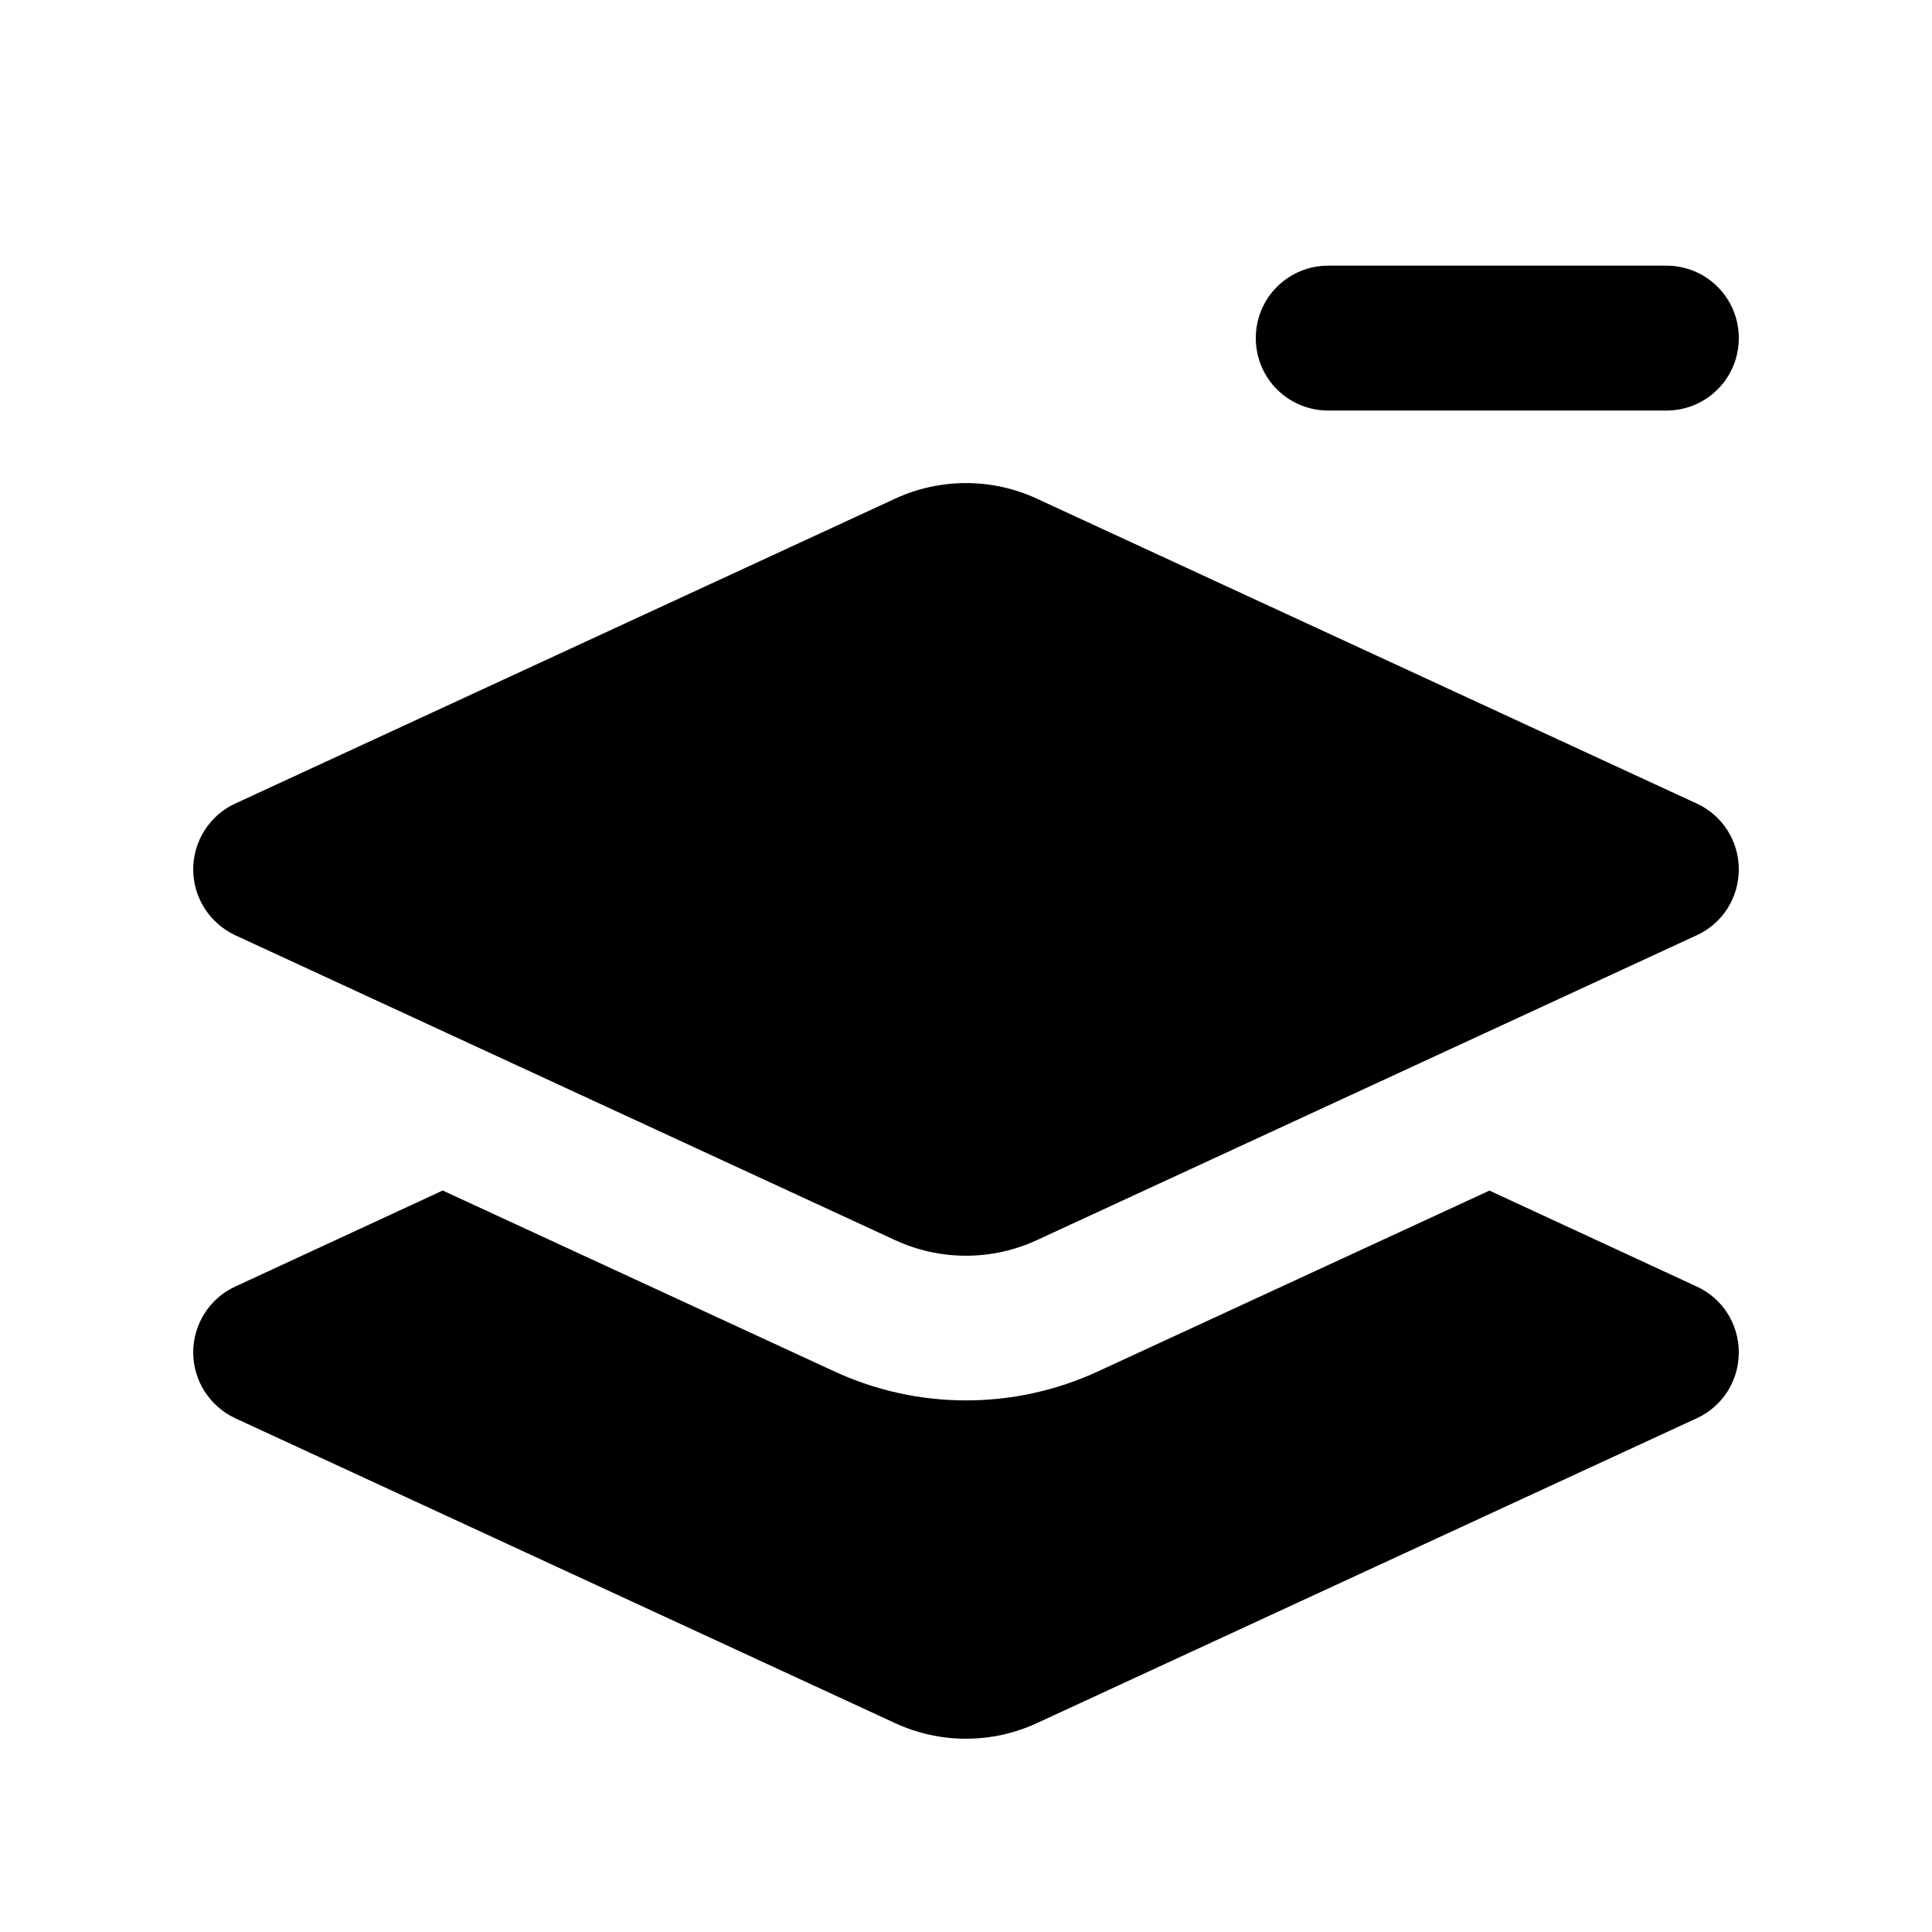
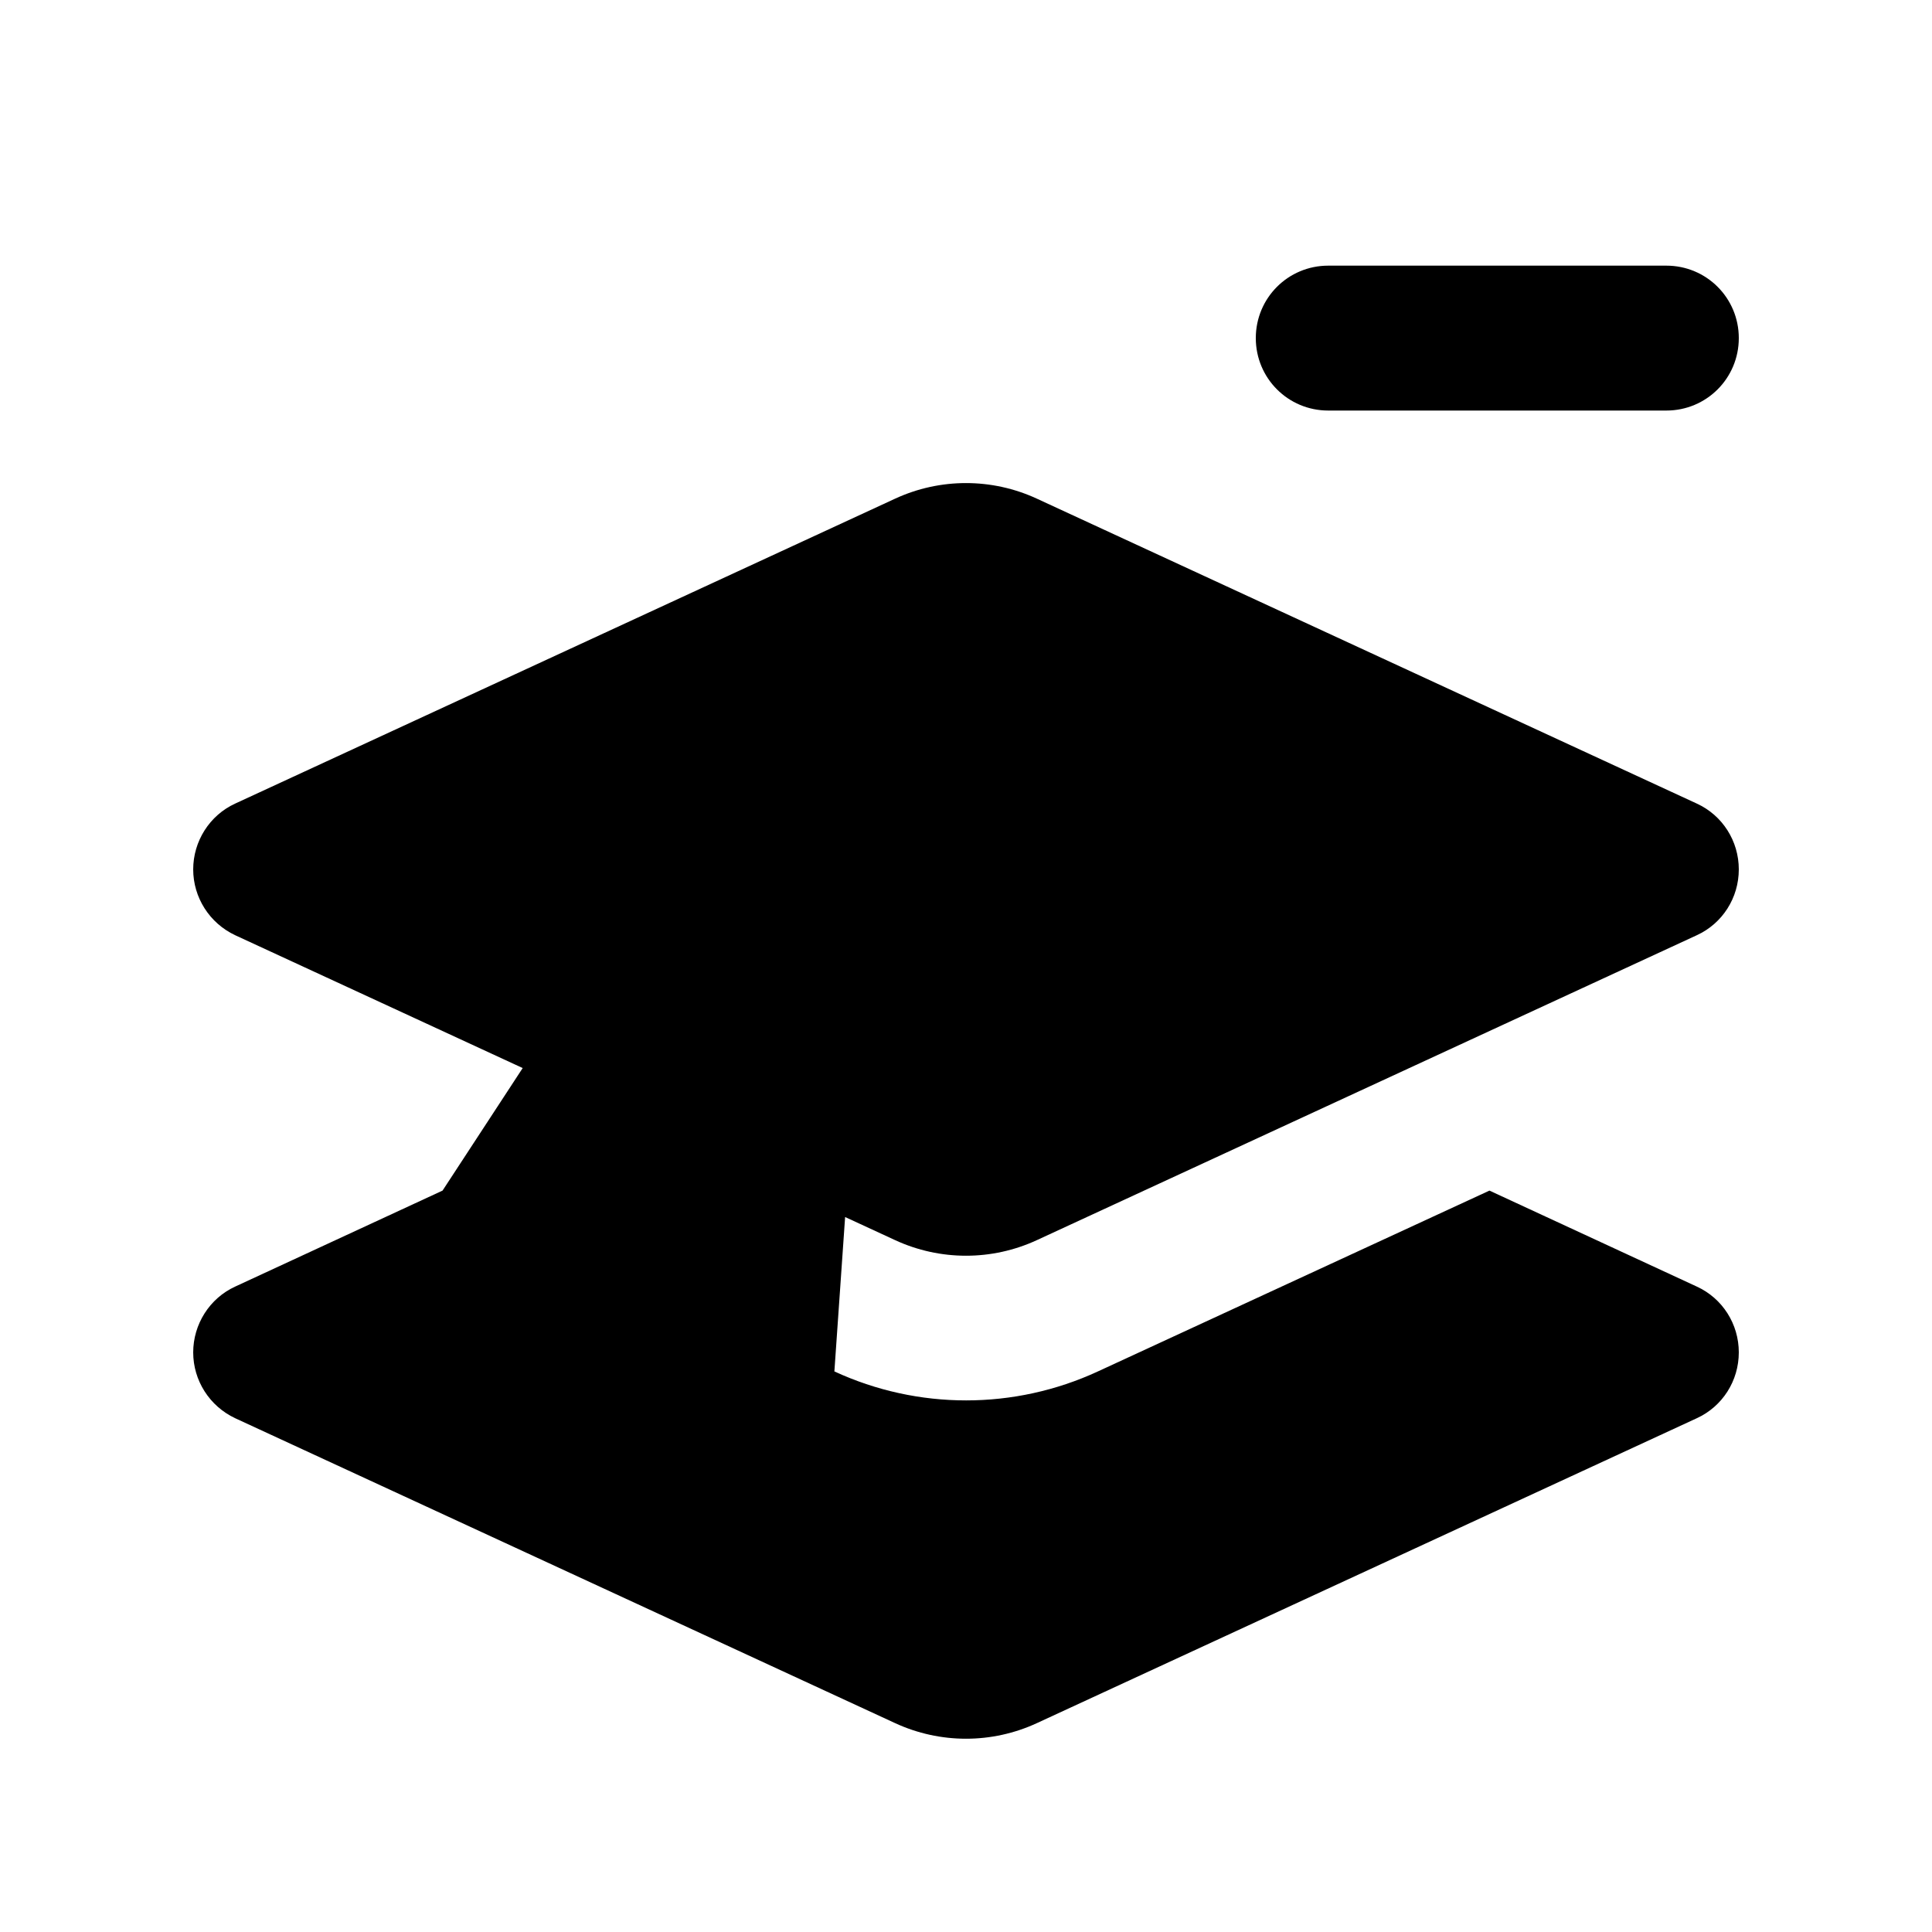
<svg xmlns="http://www.w3.org/2000/svg" viewBox="0 0 640 640">
-   <path fill="currentColor" d="M440 88L552 88C565.3 88 576 98.7 576 112C576 125.3 565.3 136 552 136L440 136C426.7 136 416 125.3 416 112C416 98.7 426.7 88 440 88zM296.5 165.2C311.4 158.3 328.6 158.3 343.5 165.2L562.1 266.2C570.6 270.1 576 278.6 576 288C576 297.4 570.6 305.9 562.1 309.8L343.5 410.8C328.6 417.7 311.4 417.7 296.5 410.8L77.9 309.8C69.4 305.8 64 297.3 64 288C64 278.7 69.4 270.1 77.9 266.2L296.5 165.2zM146.7 394.4L276.4 454.3C304.1 467.1 336 467.1 363.7 454.3L493.4 394.4L562.1 426.2C570.6 430.1 576 438.6 576 448C576 457.4 570.6 465.9 562.1 469.8L343.5 570.8C328.6 577.7 311.4 577.7 296.5 570.8L77.9 469.8C69.4 465.8 64 457.3 64 448C64 438.7 69.4 430.1 77.9 426.2L146.6 394.4z" />
+   <path fill="currentColor" d="M440 88L552 88C565.3 88 576 98.7 576 112C576 125.3 565.3 136 552 136L440 136C426.7 136 416 125.3 416 112C416 98.7 426.7 88 440 88zM296.5 165.2C311.4 158.3 328.6 158.3 343.5 165.2L562.1 266.2C570.6 270.1 576 278.6 576 288C576 297.4 570.6 305.9 562.1 309.8L343.5 410.8C328.6 417.7 311.4 417.7 296.5 410.8L77.9 309.8C69.4 305.8 64 297.3 64 288C64 278.7 69.4 270.1 77.9 266.2L296.5 165.2zL276.4 454.3C304.1 467.1 336 467.1 363.7 454.3L493.4 394.4L562.1 426.2C570.6 430.1 576 438.6 576 448C576 457.4 570.6 465.9 562.1 469.8L343.5 570.8C328.6 577.7 311.4 577.7 296.5 570.8L77.9 469.8C69.4 465.8 64 457.3 64 448C64 438.7 69.4 430.1 77.9 426.2L146.6 394.4z" />
</svg>